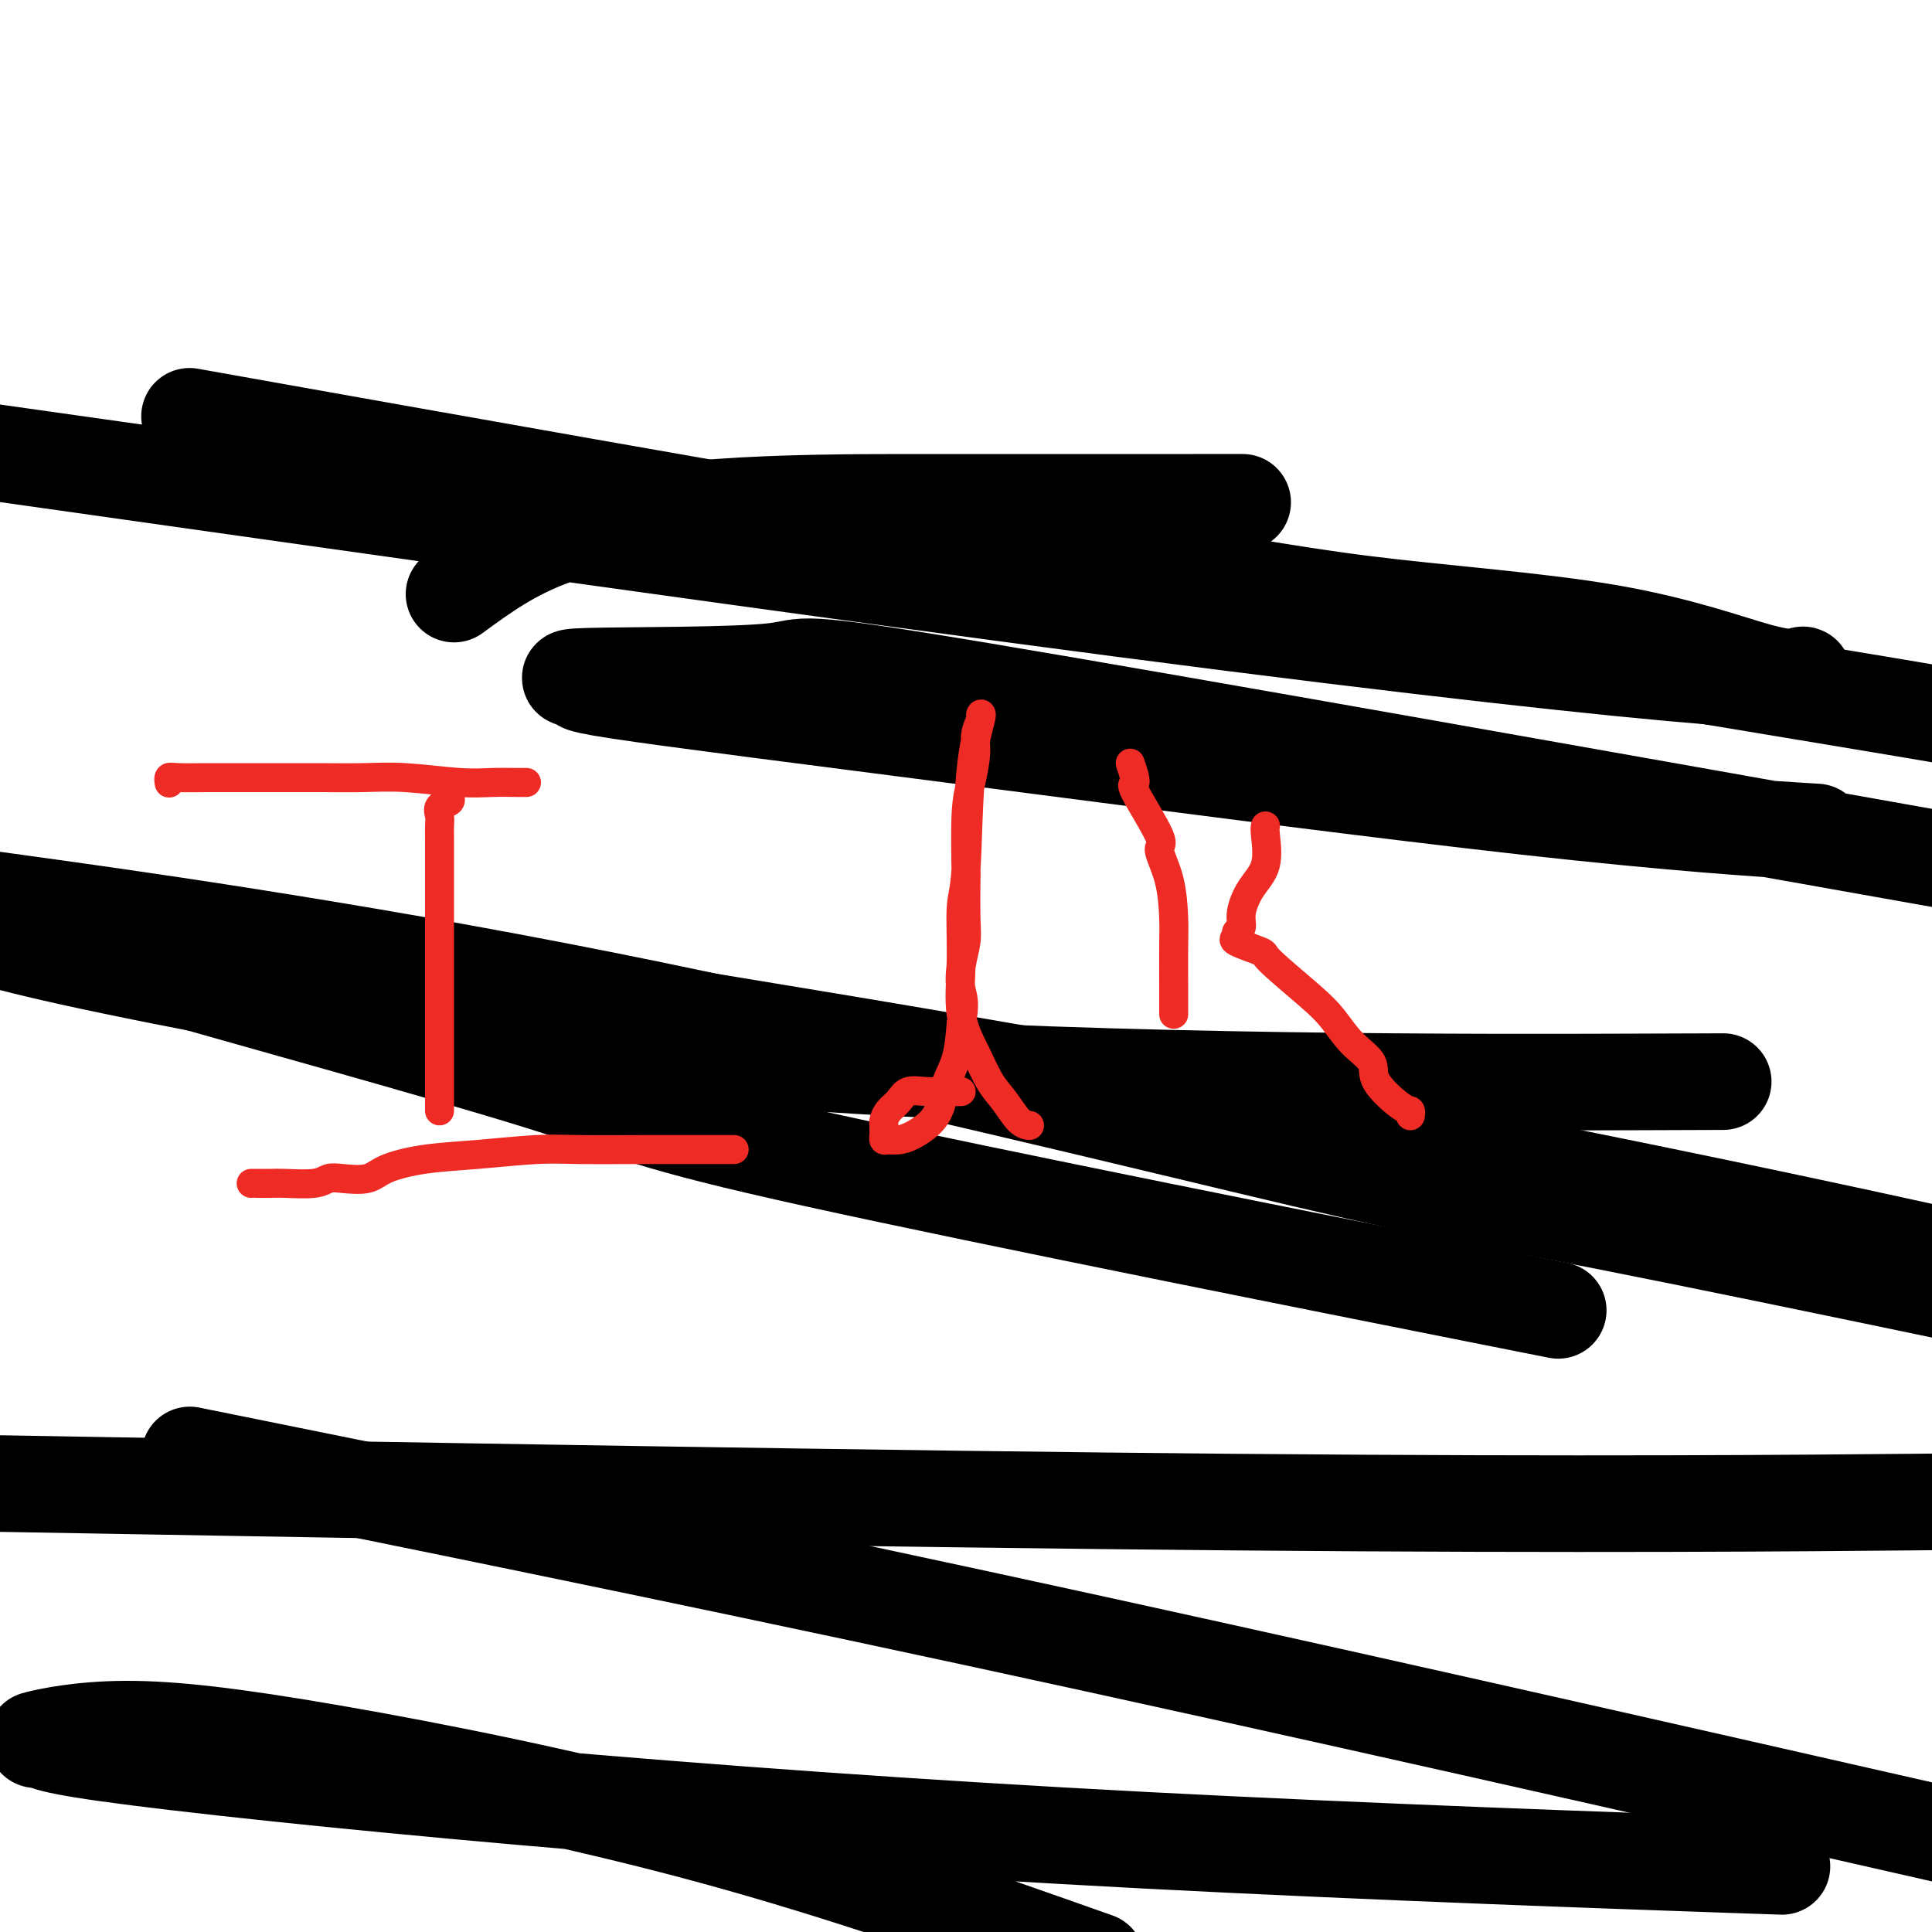
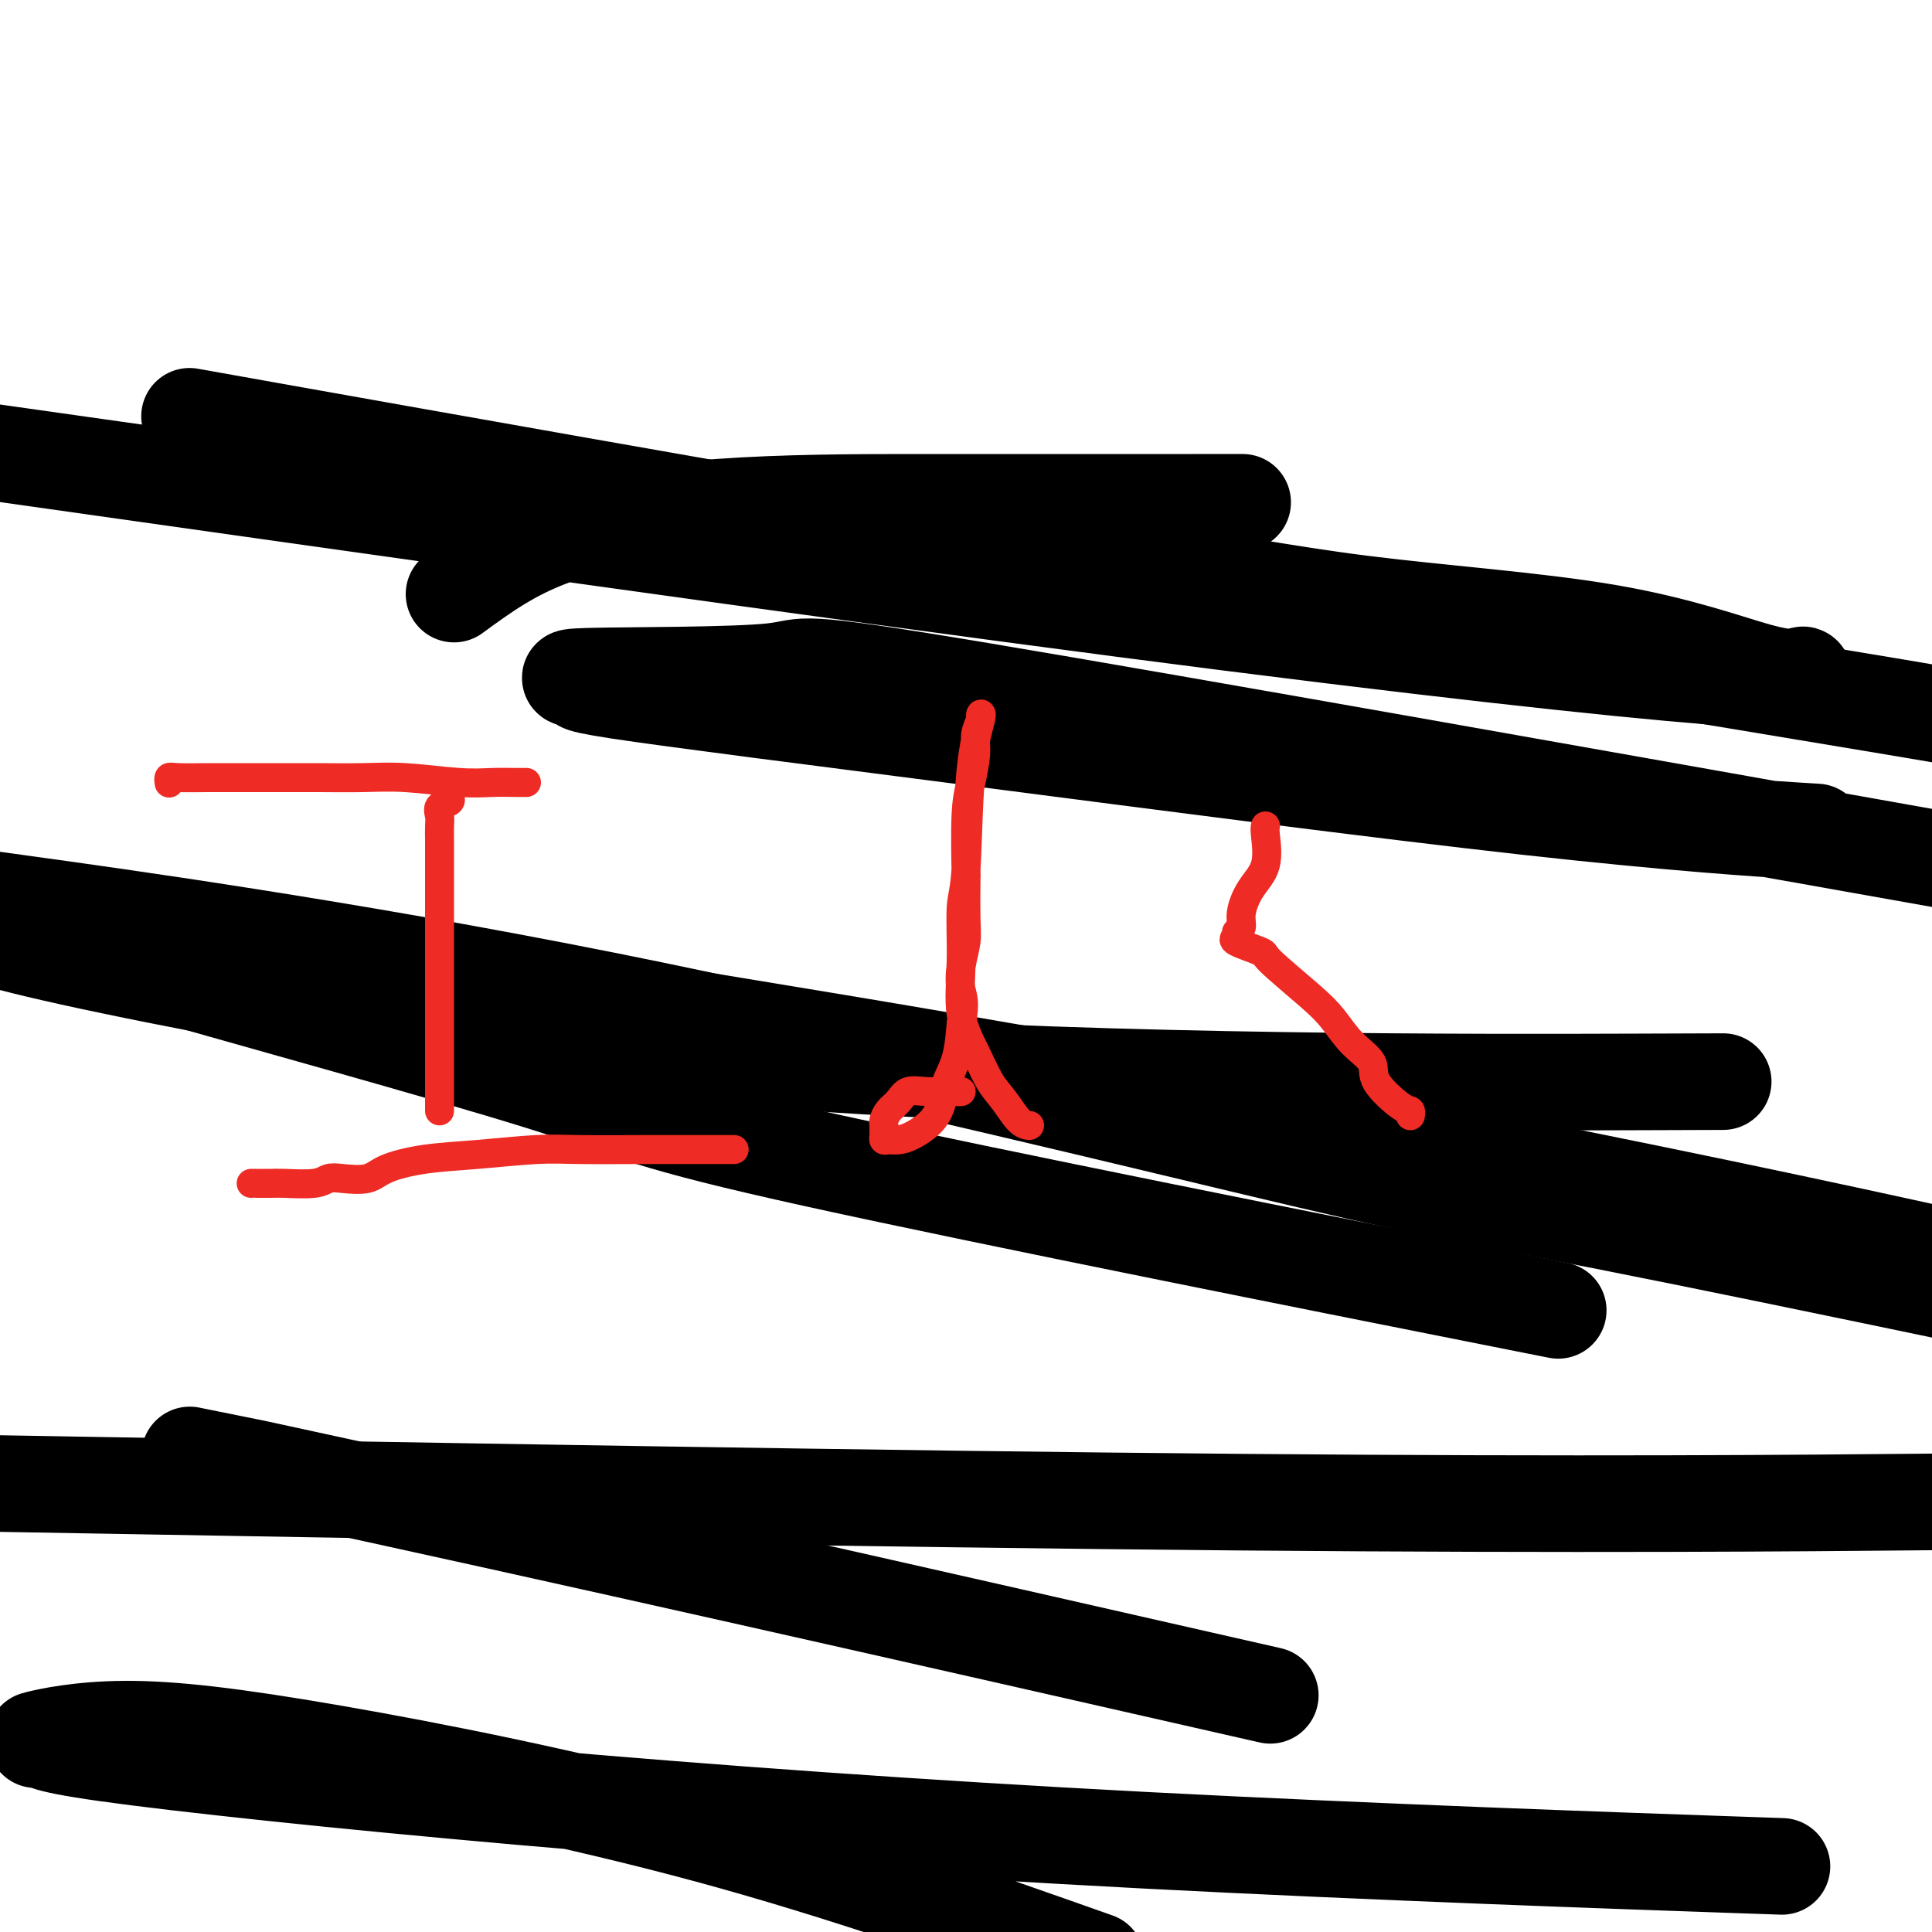
<svg xmlns="http://www.w3.org/2000/svg" viewBox="0 0 400 400" version="1.1">
  <g fill="none" stroke="#000000" stroke-width="20" stroke-linecap="round" stroke-linejoin="round">
    <path d="M94,123c6.044,-4.423 12.089,-8.845 21,-12c8.911,-3.155 20.690,-5.041 34,-6c13.310,-0.959 28.151,-0.989 38,-1c9.849,-0.011 14.704,-0.003 25,0c10.296,0.003 26.032,0.001 35,0c8.968,-0.001 11.169,-0.002 10,0c-1.169,0.002 -5.709,0.009 -11,1c-5.291,0.991 -11.332,2.968 -23,4c-11.668,1.032 -28.961,1.118 -37,2c-8.039,0.882 -6.823,2.559 -7,3c-0.177,0.441 -1.746,-0.354 8,0c9.746,0.354 30.809,1.857 48,4c17.191,2.143 30.511,4.926 47,7c16.489,2.074 36.147,3.439 51,6c14.853,2.561 24.900,6.319 31,8c6.100,1.681 8.253,1.285 9,1c0.747,-0.285 0.087,-0.458 0,0c-0.087,0.458 0.400,1.546 -19,0c-19.400,-1.546 -58.686,-5.728 -122,-14c-63.314,-8.272 -150.657,-20.636 -238,-33" />
    <path d="M55,89c-13.661,-2.435 -27.321,-4.869 0,0c27.321,4.869 95.625,17.042 154,27c58.375,9.958 106.821,17.702 151,25c44.179,7.298 84.089,14.149 124,21" />
    <path d="M372,172c3.551,0.219 7.103,0.438 0,0c-7.103,-0.438 -24.859,-1.533 -56,-5c-31.141,-3.467 -75.665,-9.308 -112,-14c-36.335,-4.692 -64.481,-8.237 -76,-10c-11.519,-1.763 -6.410,-1.743 -7,-2c-0.590,-0.257 -6.880,-0.791 1,-1c7.880,-0.209 29.929,-0.095 38,-1c8.071,-0.905 2.163,-2.830 43,4c40.837,6.830 128.418,22.415 216,38" />
    <path d="M339,224c15.405,-0.054 30.810,-0.107 0,0c-30.810,0.107 -107.833,0.375 -171,-4c-63.167,-4.375 -112.476,-13.393 -140,-19c-27.524,-5.607 -33.262,-7.804 -39,-10" />
    <path d="M4,187c-9.587,-1.321 -19.174,-2.641 0,0c19.174,2.641 67.108,9.244 121,20c53.892,10.756 113.740,25.665 145,33c31.260,7.335 33.931,7.096 78,16c44.069,8.904 129.534,26.952 215,45" />
    <path d="M306,268c14.402,2.861 28.804,5.722 0,0c-28.804,-5.722 -100.816,-20.028 -137,-28c-36.184,-7.972 -36.542,-9.610 -57,-16c-20.458,-6.390 -61.018,-17.531 -80,-23c-18.982,-5.469 -16.386,-5.265 -16,-5c0.386,0.265 -1.436,0.593 -1,0c0.436,-0.593 3.131,-2.106 11,-2c7.869,0.106 20.912,1.829 42,5c21.088,3.171 50.219,7.788 82,13c31.781,5.212 66.210,11.019 104,18c37.790,6.981 78.940,15.138 116,23c37.060,7.862 70.030,15.431 103,23" />
    <path d="M395,311c9.556,-0.089 19.111,-0.178 0,0c-19.111,0.178 -66.889,0.622 -139,0c-72.111,-0.622 -168.556,-2.311 -265,-4" />
-     <path d="M53,304c-11.889,-2.400 -23.778,-4.800 0,0c23.778,4.800 83.222,16.800 149,31c65.778,14.200 137.889,30.600 210,47" />
+     <path d="M53,304c-11.889,-2.400 -23.778,-4.800 0,0c65.778,14.200 137.889,30.600 210,47" />
    <path d="M357,386c10.349,0.359 20.697,0.719 0,0c-20.697,-0.719 -72.440,-2.516 -120,-5c-47.560,-2.484 -90.937,-5.656 -129,-9c-38.063,-3.344 -70.811,-6.861 -86,-9c-15.189,-2.139 -12.820,-2.901 -13,-3c-0.180,-0.099 -2.910,0.465 -1,0c1.910,-0.465 8.460,-1.960 18,-2c9.540,-0.040 22.068,1.374 43,5c20.932,3.626 50.266,9.465 78,17c27.734,7.535 53.867,16.768 80,26" />
  </g>
  <g fill="none" stroke="#EE2B24" stroke-width="6" stroke-linecap="round" stroke-linejoin="round">
    <path d="M35,162c0.019,0.113 0.037,0.226 0,0c-0.037,-0.226 -0.131,-0.793 0,-1c0.131,-0.207 0.485,-0.056 2,0c1.515,0.056 4.191,0.015 6,0c1.809,-0.015 2.750,-0.005 5,0c2.250,0.005 5.808,0.005 9,0c3.192,-0.005 6.018,-0.015 9,0c2.982,0.015 6.118,0.057 9,0c2.882,-0.057 5.508,-0.211 9,0c3.492,0.211 7.850,0.789 11,1c3.150,0.211 5.092,0.057 7,0c1.908,-0.057 3.783,-0.015 5,0c1.217,0.015 1.776,0.004 2,0c0.224,-0.004 0.112,-0.002 0,0" />
    <path d="M93,165c0.226,0.360 0.453,0.719 0,1c-0.453,0.281 -1.585,0.482 -2,1c-0.415,0.518 -0.111,1.352 0,2c0.111,0.648 0.030,1.108 0,2c-0.030,0.892 -0.008,2.215 0,3c0.008,0.785 0.002,1.031 0,2c-0.002,0.969 -0.001,2.661 0,4c0.001,1.339 0.000,2.324 0,4c-0.000,1.676 -0.000,4.041 0,6c0.000,1.959 0.000,3.511 0,6c-0.000,2.489 -0.000,5.913 0,8c0.000,2.087 0.000,2.836 0,4c-0.000,1.164 -0.000,2.743 0,4c0.000,1.257 0.000,2.190 0,3c-0.000,0.810 -0.000,1.495 0,2c0.000,0.505 0.000,0.828 0,2c-0.000,1.172 -0.000,3.192 0,4c0.000,0.808 0.000,0.402 0,1c-0.000,0.598 -0.000,2.199 0,3c0.000,0.801 0.000,0.802 0,1c-0.000,0.198 -0.000,0.592 0,1c0.000,0.408 0.000,0.831 0,1c-0.000,0.169 -0.000,0.085 0,0" />
    <path d="M52,245c0.501,0.001 1.002,0.001 1,0c-0.002,-0.001 -0.506,-0.004 0,0c0.506,0.004 2.023,0.015 3,0c0.977,-0.015 1.413,-0.055 3,0c1.587,0.055 4.326,0.205 6,0c1.674,-0.205 2.285,-0.766 3,-1c0.715,-0.234 1.536,-0.143 3,0c1.464,0.143 3.573,0.336 5,0c1.427,-0.336 2.174,-1.200 4,-2c1.826,-0.800 4.732,-1.535 8,-2c3.268,-0.465 6.899,-0.661 11,-1c4.101,-0.339 8.672,-0.823 12,-1c3.328,-0.177 5.414,-0.047 9,0c3.586,0.047 8.674,0.013 13,0c4.326,-0.013 7.892,-0.003 11,0c3.108,0.003 5.760,0.001 7,0c1.240,-0.001 1.069,-0.000 1,0c-0.069,0.000 -0.034,0.000 0,0" />
    <path d="M199,226c-2.552,0.048 -5.104,0.097 -7,0c-1.896,-0.097 -3.135,-0.338 -4,0c-0.865,0.338 -1.356,1.257 -2,2c-0.644,0.743 -1.440,1.312 -2,2c-0.560,0.688 -0.883,1.495 -1,2c-0.117,0.505 -0.029,0.710 0,1c0.029,0.290 -0.001,0.667 0,1c0.001,0.333 0.032,0.624 0,1c-0.032,0.376 -0.129,0.839 0,1c0.129,0.161 0.483,0.021 1,0c0.517,-0.021 1.198,0.078 2,0c0.802,-0.078 1.724,-0.332 3,-1c1.276,-0.668 2.905,-1.751 4,-3c1.095,-1.249 1.654,-2.665 2,-4c0.346,-1.335 0.478,-2.590 1,-4c0.522,-1.410 1.435,-2.974 2,-5c0.565,-2.026 0.783,-4.513 1,-7" />
    <path d="M199,212c0.944,-4.445 0.306,-5.558 0,-7c-0.306,-1.442 -0.278,-3.214 0,-5c0.278,-1.786 0.806,-3.586 1,-5c0.194,-1.414 0.055,-2.441 0,-5c-0.055,-2.559 -0.025,-6.649 0,-8c0.025,-1.351 0.044,0.036 0,-2c-0.044,-2.036 -0.151,-7.494 0,-11c0.151,-3.506 0.562,-5.058 1,-7c0.438,-1.942 0.904,-4.274 1,-6c0.096,-1.726 -0.177,-2.846 0,-4c0.177,-1.154 0.805,-2.342 1,-3c0.195,-0.658 -0.043,-0.786 0,-1c0.043,-0.214 0.366,-0.512 0,1c-0.366,1.512 -1.421,4.835 -2,11c-0.579,6.165 -0.682,15.172 -1,20c-0.318,4.828 -0.851,5.478 -1,8c-0.149,2.522 0.084,6.918 0,11c-0.084,4.082 -0.486,7.850 0,11c0.486,3.150 1.861,5.681 3,8c1.139,2.319 2.043,4.425 3,6c0.957,1.575 1.968,2.618 3,4c1.032,1.382 2.086,3.103 3,4c0.914,0.897 1.690,0.971 2,1c0.310,0.029 0.155,0.015 0,0" />
-     <path d="M234,158c0.578,1.722 1.156,3.444 1,4c-0.156,0.556 -1.047,-0.053 0,2c1.047,2.053 4.032,6.768 5,9c0.968,2.232 -0.080,1.982 0,3c0.080,1.018 1.289,3.303 2,6c0.711,2.697 0.922,5.805 1,8c0.078,2.195 0.021,3.478 0,6c-0.021,2.522 -0.006,6.284 0,8c0.006,1.716 0.001,1.388 0,2c-0.001,0.612 -0.000,2.165 0,3c0.000,0.835 0.000,0.953 0,1c-0.000,0.047 -0.000,0.024 0,0" />
    <path d="M262,171c-0.074,0.283 -0.148,0.566 0,2c0.148,1.434 0.519,4.019 0,6c-0.519,1.981 -1.927,3.357 -3,5c-1.073,1.643 -1.809,3.552 -2,5c-0.191,1.448 0.164,2.434 0,3c-0.164,0.566 -0.846,0.714 -1,1c-0.154,0.286 0.219,0.712 0,1c-0.219,0.288 -1.031,0.438 0,1c1.031,0.562 3.905,1.535 5,2c1.095,0.465 0.410,0.420 2,2c1.590,1.580 5.455,4.784 8,7c2.545,2.216 3.771,3.445 5,5c1.229,1.555 2.463,3.435 4,5c1.537,1.565 3.379,2.815 4,4c0.621,1.185 0.023,2.304 1,4c0.977,1.696 3.530,3.970 5,5c1.470,1.030 1.857,0.816 2,1c0.143,0.184 0.041,0.767 0,1c-0.041,0.233 -0.020,0.117 0,0" />
  </g>
</svg>